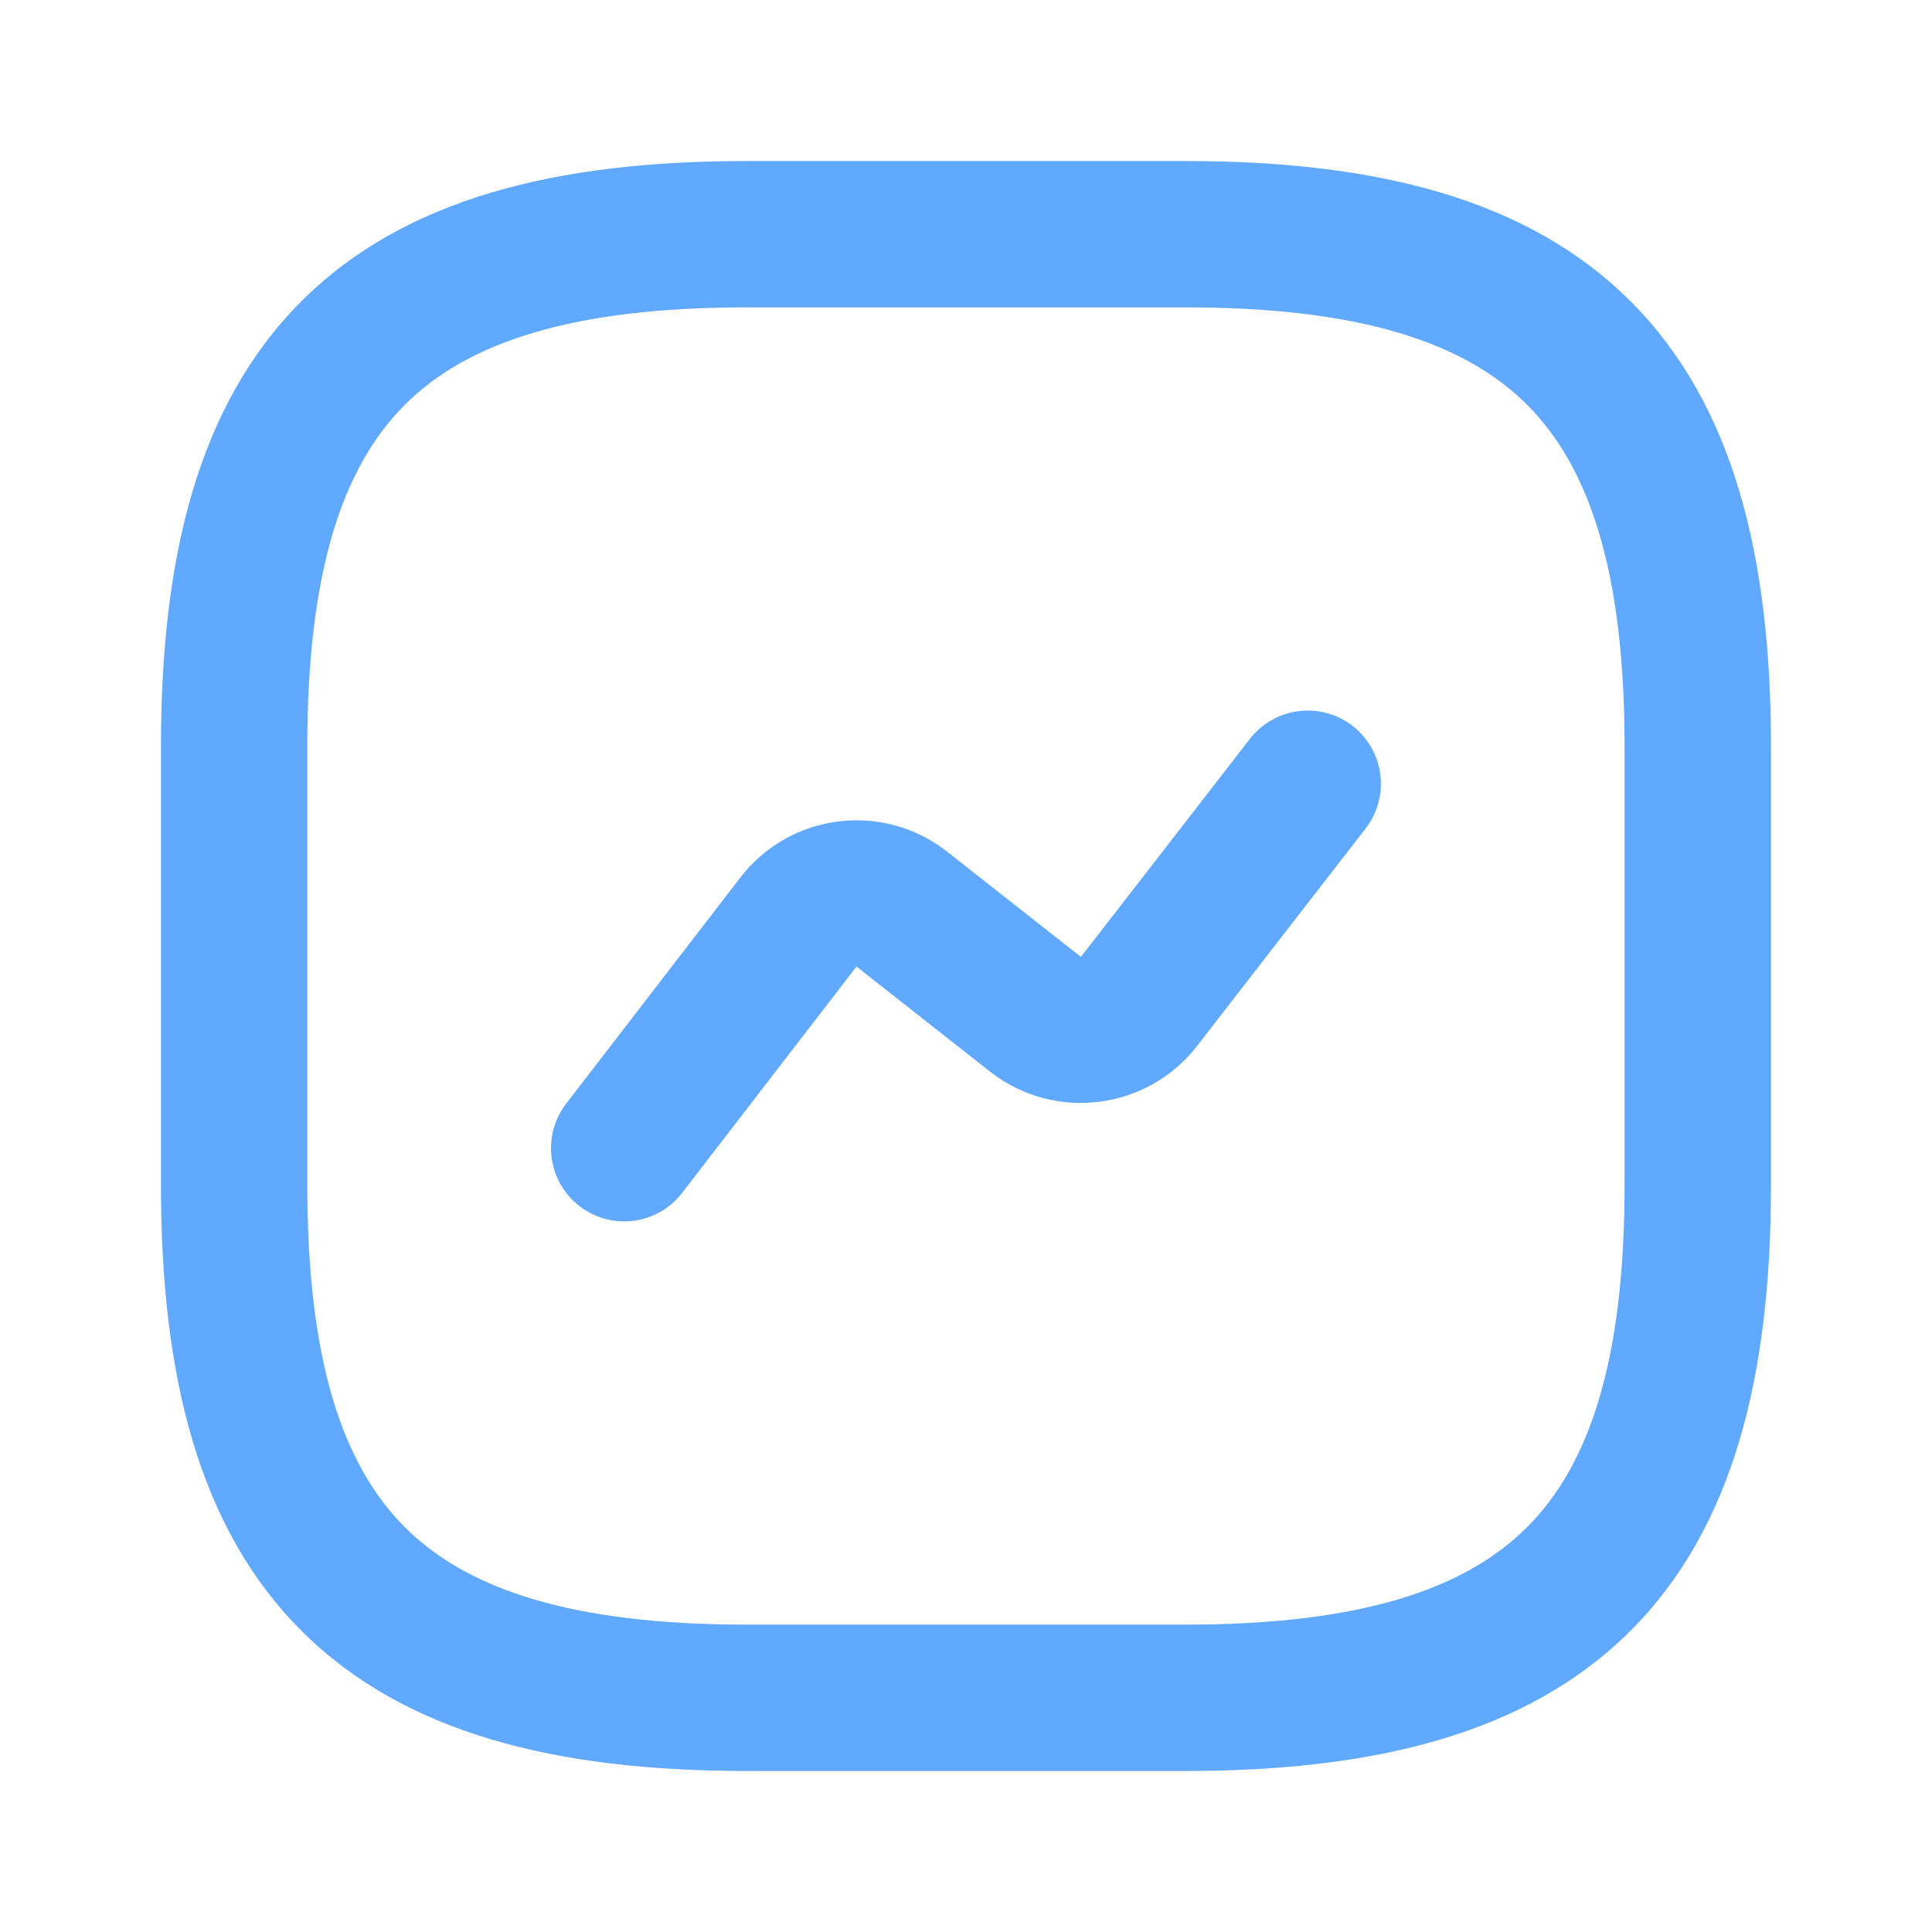
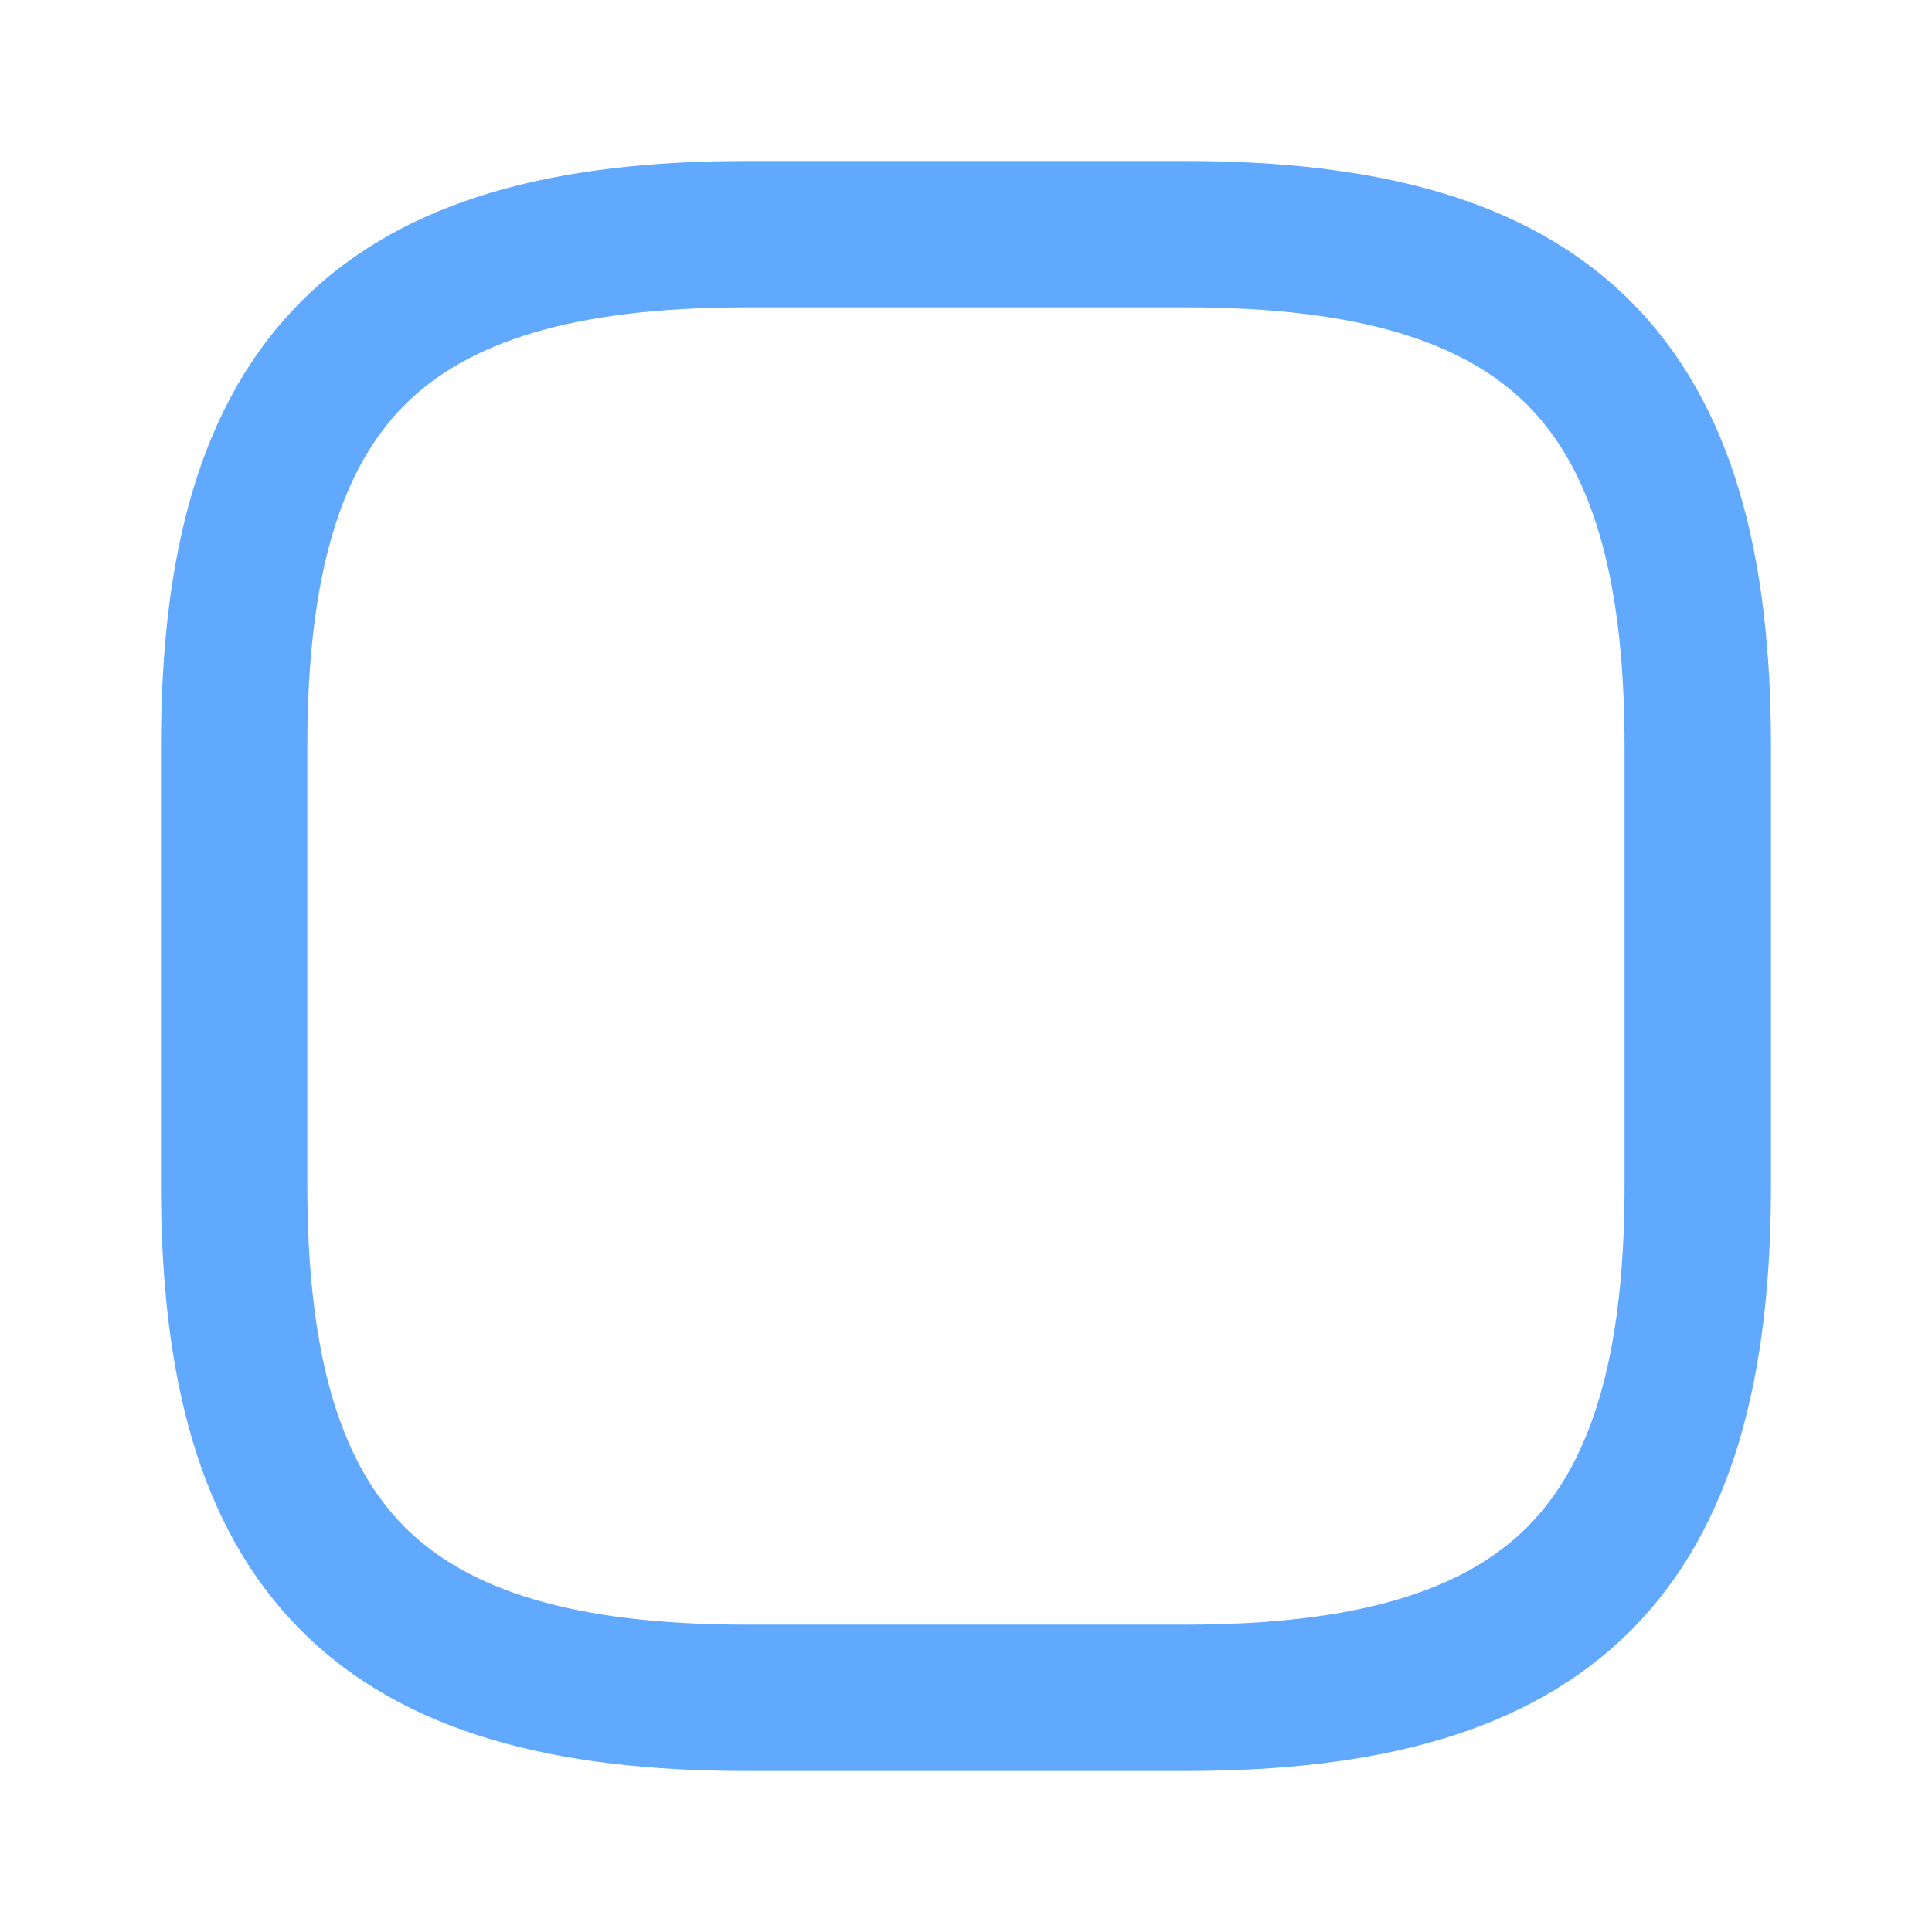
<svg xmlns="http://www.w3.org/2000/svg" width="32" height="32" viewBox="0 0 32 32" fill="none">
  <path fill-rule="evenodd" clip-rule="evenodd" d="M4.991 4.991C6.693 3.289 9.213 2.667 12.363 2.667H19.636C22.786 2.667 25.306 3.289 27.008 4.991C28.71 6.693 29.333 9.214 29.333 12.364V19.636C29.333 22.786 28.71 25.306 27.008 27.009C25.306 28.711 22.786 29.333 19.636 29.333H12.363C9.213 29.333 6.693 28.711 4.991 27.009C3.289 25.306 2.666 22.786 2.666 19.636V12.364C2.666 9.214 3.289 6.693 4.991 4.991ZM6.705 6.705C5.68 7.731 5.09 9.453 5.09 12.364V19.636C5.09 22.547 5.68 24.269 6.705 25.294C7.73 26.319 9.452 26.909 12.363 26.909H19.636C22.547 26.909 24.269 26.319 25.294 25.294C26.319 24.269 26.908 22.547 26.908 19.636V12.364C26.908 9.453 26.319 7.731 25.294 6.705C24.269 5.68 22.547 5.091 19.636 5.091H12.363C9.452 5.091 7.73 5.68 6.705 6.705Z" fill="#60A9FF" />
-   <path fill-rule="evenodd" clip-rule="evenodd" d="M22.403 12.023C22.932 12.434 23.028 13.195 22.618 13.724L19.818 17.336L19.811 17.345C18.987 18.387 17.469 18.577 16.41 17.759L16.401 17.752L14.19 16.012C14.189 16.012 14.189 16.011 14.188 16.011C14.188 16.011 14.188 16.011 14.188 16.011C14.188 16.011 14.187 16.011 14.186 16.011C14.185 16.011 14.185 16.011 14.185 16.011C14.184 16.012 14.184 16.012 14.184 16.012L11.299 19.757C10.891 20.288 10.13 20.387 9.599 19.978C9.069 19.57 8.97 18.808 9.379 18.278L12.265 14.531C13.087 13.467 14.612 13.275 15.674 14.095L15.682 14.102L17.893 15.841C17.895 15.842 17.895 15.843 17.896 15.843C17.895 15.843 17.896 15.843 17.896 15.843C17.897 15.843 17.9 15.844 17.904 15.844C17.906 15.843 17.908 15.842 17.909 15.842L20.702 12.239C21.112 11.71 21.874 11.613 22.403 12.023Z" fill="#60A9FF" />
</svg>